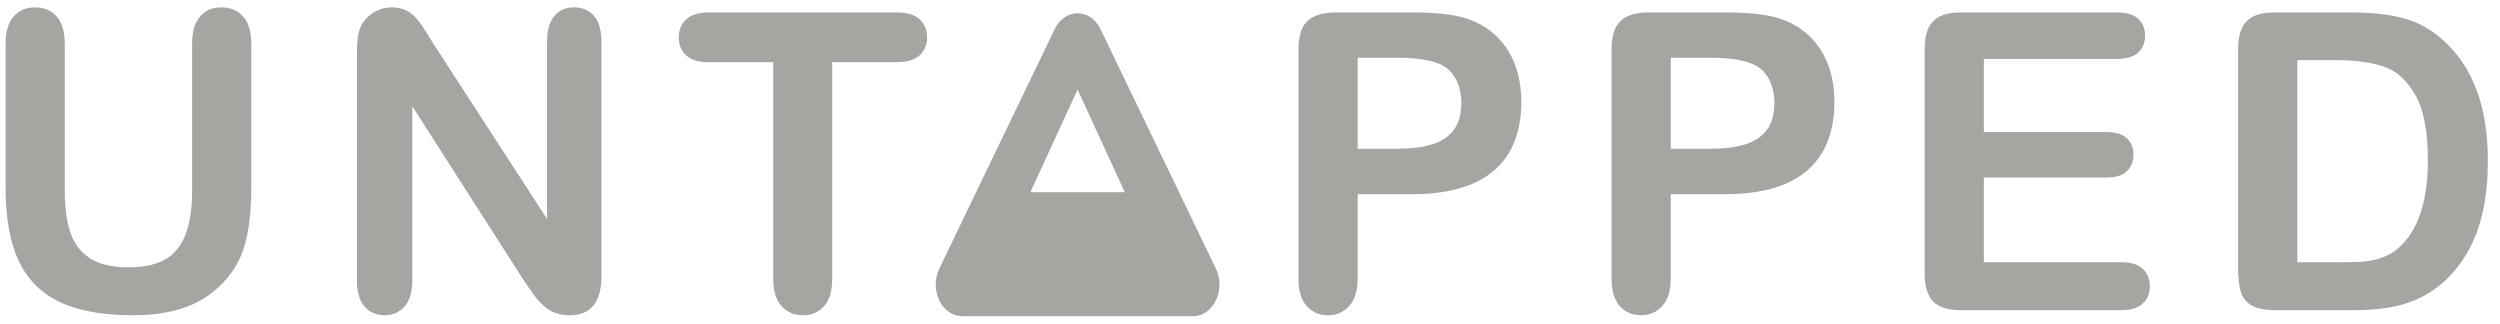
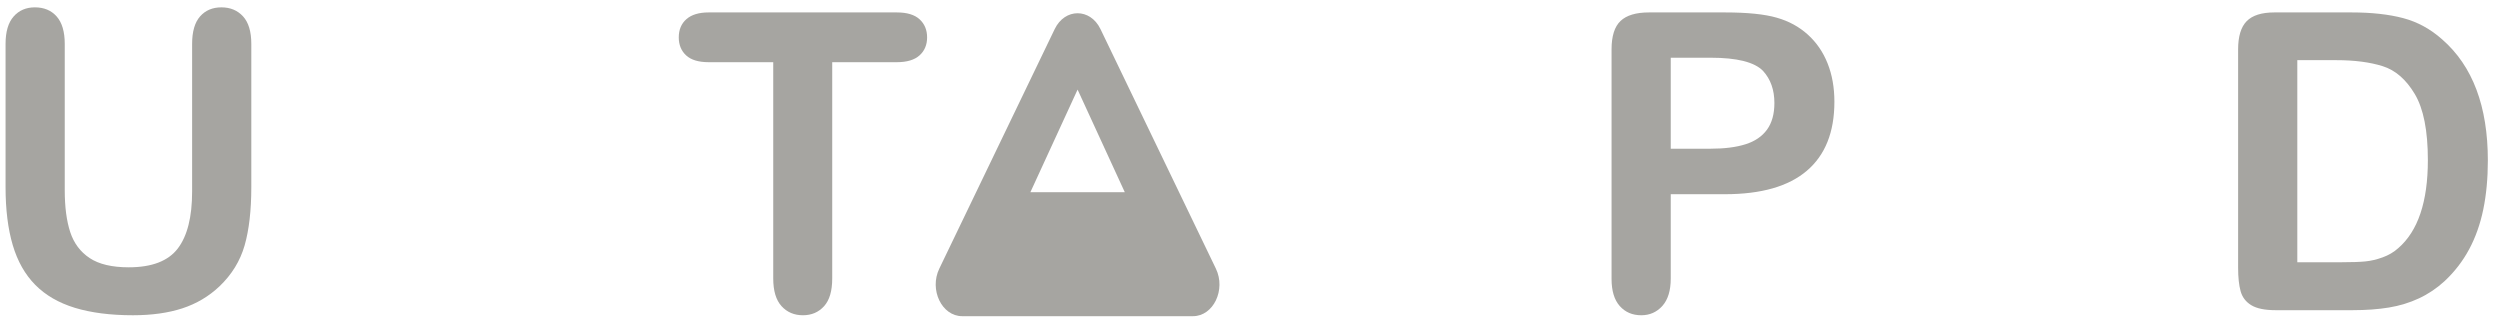
<svg xmlns="http://www.w3.org/2000/svg" width="170" height="22" viewBox="0 0 170 22" fill="none">
  <path fill-rule="evenodd" clip-rule="evenodd" d="M73.276 13.07H70.066L71.671 9.581L73.276 6.092L74.881 9.581L76.486 13.07H73.276ZM82.681 18.269L78.757 10.123L74.832 1.977C74.141 0.542 72.411 0.542 71.72 1.977L67.795 10.123L63.871 18.269C63.179 19.705 64.044 21.5 65.428 21.5H81.125C82.508 21.5 83.373 19.705 82.681 18.269Z" fill="#A6A5A1" />
  <path fill-rule="evenodd" clip-rule="evenodd" d="M0.378 12.722V2.986C0.378 2.157 0.561 1.536 0.927 1.121C1.292 0.707 1.774 0.5 2.37 0.5C2.994 0.5 3.489 0.707 3.854 1.121C4.22 1.536 4.403 2.157 4.403 2.986V12.943C4.403 14.076 4.527 15.022 4.775 15.781C5.025 16.541 5.465 17.13 6.098 17.549C6.73 17.968 7.616 18.177 8.754 18.177C10.326 18.177 11.437 17.751 12.088 16.9C12.739 16.048 13.064 14.757 13.064 13.026V2.986C13.064 2.148 13.244 1.524 13.606 1.114C13.967 0.705 14.451 0.5 15.056 0.5C15.661 0.5 16.152 0.705 16.527 1.114C16.902 1.524 17.089 2.148 17.089 2.986V12.722C17.089 14.306 16.937 15.627 16.635 16.685C16.332 17.744 15.761 18.674 14.92 19.475C14.198 20.157 13.357 20.654 12.4 20.967C11.441 21.28 10.321 21.437 9.039 21.437C7.511 21.437 6.197 21.268 5.095 20.933C3.992 20.596 3.093 20.076 2.398 19.372C1.701 18.667 1.192 17.765 0.866 16.665C0.541 15.565 0.378 14.251 0.378 12.722Z" fill="#A6A5A1" />
-   <path fill-rule="evenodd" clip-rule="evenodd" d="M29.461 2.958L37.2 14.891V2.848C37.2 2.065 37.365 1.478 37.694 1.087C38.025 0.696 38.469 0.5 39.029 0.5C39.608 0.5 40.064 0.696 40.398 1.087C40.732 1.478 40.9 2.065 40.9 2.848V18.772C40.9 20.548 40.177 21.437 38.731 21.437C38.37 21.437 38.044 21.384 37.755 21.278C37.466 21.172 37.195 21.004 36.942 20.774C36.689 20.544 36.454 20.275 36.237 19.966C36.02 19.657 35.804 19.342 35.587 19.02L28.037 7.226V19.089C28.037 19.863 27.861 20.447 27.509 20.843C27.157 21.239 26.704 21.437 26.154 21.437C25.585 21.437 25.128 21.236 24.785 20.836C24.442 20.435 24.27 19.853 24.27 19.089V3.469C24.27 2.806 24.342 2.287 24.487 1.909C24.658 1.495 24.943 1.156 25.341 0.894C25.738 0.631 26.167 0.5 26.628 0.5C26.989 0.5 27.299 0.56 27.556 0.68C27.814 0.799 28.04 0.961 28.234 1.163C28.429 1.365 28.627 1.628 28.831 1.95C29.034 2.273 29.244 2.608 29.461 2.958Z" fill="#A6A5A1" />
  <path fill-rule="evenodd" clip-rule="evenodd" d="M60.983 4.229H56.591V18.937C56.591 19.784 56.407 20.413 56.036 20.822C55.665 21.232 55.187 21.437 54.599 21.437C54.002 21.437 53.517 21.229 53.142 20.816C52.767 20.401 52.58 19.775 52.58 18.937V4.229H48.189C47.502 4.229 46.991 4.075 46.657 3.766C46.323 3.458 46.156 3.05 46.156 2.544C46.156 2.019 46.33 1.605 46.678 1.301C47.025 0.997 47.529 0.845 48.189 0.845H60.983C61.679 0.845 62.196 1.002 62.535 1.315C62.873 1.628 63.043 2.038 63.043 2.544C63.043 3.05 62.871 3.458 62.528 3.766C62.185 4.075 61.67 4.229 60.983 4.229Z" fill="#A6A5A1" />
-   <path fill-rule="evenodd" clip-rule="evenodd" d="M95.032 3.925H92.322V10.112H95.032C95.981 10.112 96.774 10.011 97.411 9.808C98.048 9.606 98.533 9.275 98.868 8.814C99.202 8.354 99.369 7.75 99.369 7.004C99.369 6.112 99.112 5.385 98.597 4.822C98.018 4.224 96.83 3.925 95.032 3.925ZM96.008 13.206H92.322V18.937C92.322 19.757 92.132 20.378 91.752 20.802C91.373 21.225 90.894 21.437 90.316 21.437C89.71 21.437 89.222 21.227 88.852 20.808C88.481 20.389 88.296 19.775 88.296 18.965V3.359C88.296 2.456 88.5 1.812 88.906 1.426C89.312 1.039 89.958 0.845 90.844 0.845H96.008C97.535 0.845 98.71 0.965 99.532 1.204C100.345 1.435 101.047 1.817 101.639 2.351C102.231 2.885 102.681 3.539 102.988 4.312C103.294 5.085 103.449 5.955 103.449 6.922C103.449 8.984 102.825 10.547 101.579 11.61C100.331 12.674 98.475 13.206 96.008 13.206Z" fill="#A6A5A1" />
  <path fill-rule="evenodd" clip-rule="evenodd" d="M116.322 3.925H113.611V10.112H116.322C117.271 10.112 118.064 10.011 118.701 9.808C119.338 9.606 119.823 9.275 120.158 8.814C120.492 8.354 120.659 7.75 120.659 7.004C120.659 6.112 120.402 5.385 119.887 4.822C119.308 4.224 118.12 3.925 116.322 3.925ZM117.298 13.206H113.611V18.937C113.611 19.757 113.421 20.378 113.042 20.802C112.662 21.225 112.184 21.437 111.605 21.437C111 21.437 110.512 21.227 110.141 20.808C109.771 20.389 109.586 19.775 109.586 18.965V3.359C109.586 2.456 109.789 1.812 110.196 1.426C110.602 1.039 111.249 0.845 112.134 0.845H117.298C118.824 0.845 120 0.965 120.822 1.204C121.635 1.435 122.337 1.817 122.929 2.351C123.521 2.885 123.97 3.539 124.277 4.312C124.585 5.085 124.739 5.955 124.739 6.922C124.739 8.984 124.115 10.547 122.868 11.61C121.621 12.674 119.765 13.206 117.298 13.206Z" fill="#A6A5A1" />
-   <path fill-rule="evenodd" clip-rule="evenodd" d="M143.968 4.008H134.901V8.98H143.25C143.864 8.98 144.323 9.12 144.625 9.401C144.928 9.682 145.079 10.053 145.079 10.513C145.079 10.973 144.93 11.348 144.632 11.639C144.334 11.928 143.873 12.073 143.25 12.073H134.901V17.832H144.28C144.912 17.832 145.389 17.982 145.71 18.281C146.03 18.581 146.191 18.978 146.191 19.476C146.191 19.954 146.03 20.343 145.71 20.642C145.389 20.942 144.912 21.092 144.28 21.092H133.342C132.466 21.092 131.835 20.893 131.451 20.498C131.067 20.102 130.875 19.462 130.875 18.578V3.359C130.875 2.77 130.961 2.289 131.133 1.916C131.305 1.543 131.574 1.271 131.939 1.101C132.305 0.93 132.773 0.845 133.342 0.845H143.968C144.609 0.845 145.086 0.99 145.398 1.281C145.71 1.57 145.865 1.95 145.865 2.42C145.865 2.898 145.71 3.283 145.398 3.573C145.086 3.863 144.609 4.008 143.968 4.008Z" fill="#A6A5A1" />
  <path fill-rule="evenodd" clip-rule="evenodd" d="M156.217 4.091V17.832H159.266C159.935 17.832 160.46 17.814 160.839 17.777C161.218 17.74 161.611 17.648 162.018 17.501C162.425 17.354 162.777 17.146 163.076 16.879C164.422 15.719 165.095 13.721 165.095 10.886C165.095 8.887 164.799 7.391 164.207 6.397C163.615 5.403 162.886 4.77 162.018 4.498C161.151 4.226 160.103 4.091 158.874 4.091H156.217ZM154.659 0.845H159.904C161.268 0.845 162.438 0.974 163.414 1.232C164.39 1.49 165.275 1.973 166.071 2.682C168.14 4.487 169.174 7.231 169.174 10.913C169.174 12.128 169.07 13.238 168.863 14.241C168.655 15.245 168.334 16.149 167.9 16.955C167.467 17.761 166.911 18.481 166.233 19.116C165.7 19.605 165.117 19.996 164.485 20.29C163.853 20.585 163.173 20.792 162.445 20.912C161.718 21.032 160.898 21.092 159.985 21.092H154.74C154.008 21.092 153.457 20.979 153.087 20.753C152.716 20.528 152.475 20.21 152.361 19.8C152.248 19.391 152.192 18.859 152.192 18.205V3.359C152.192 2.475 152.386 1.835 152.775 1.439C153.164 1.043 153.791 0.845 154.659 0.845Z" fill="#A6A5A1" />
</svg>